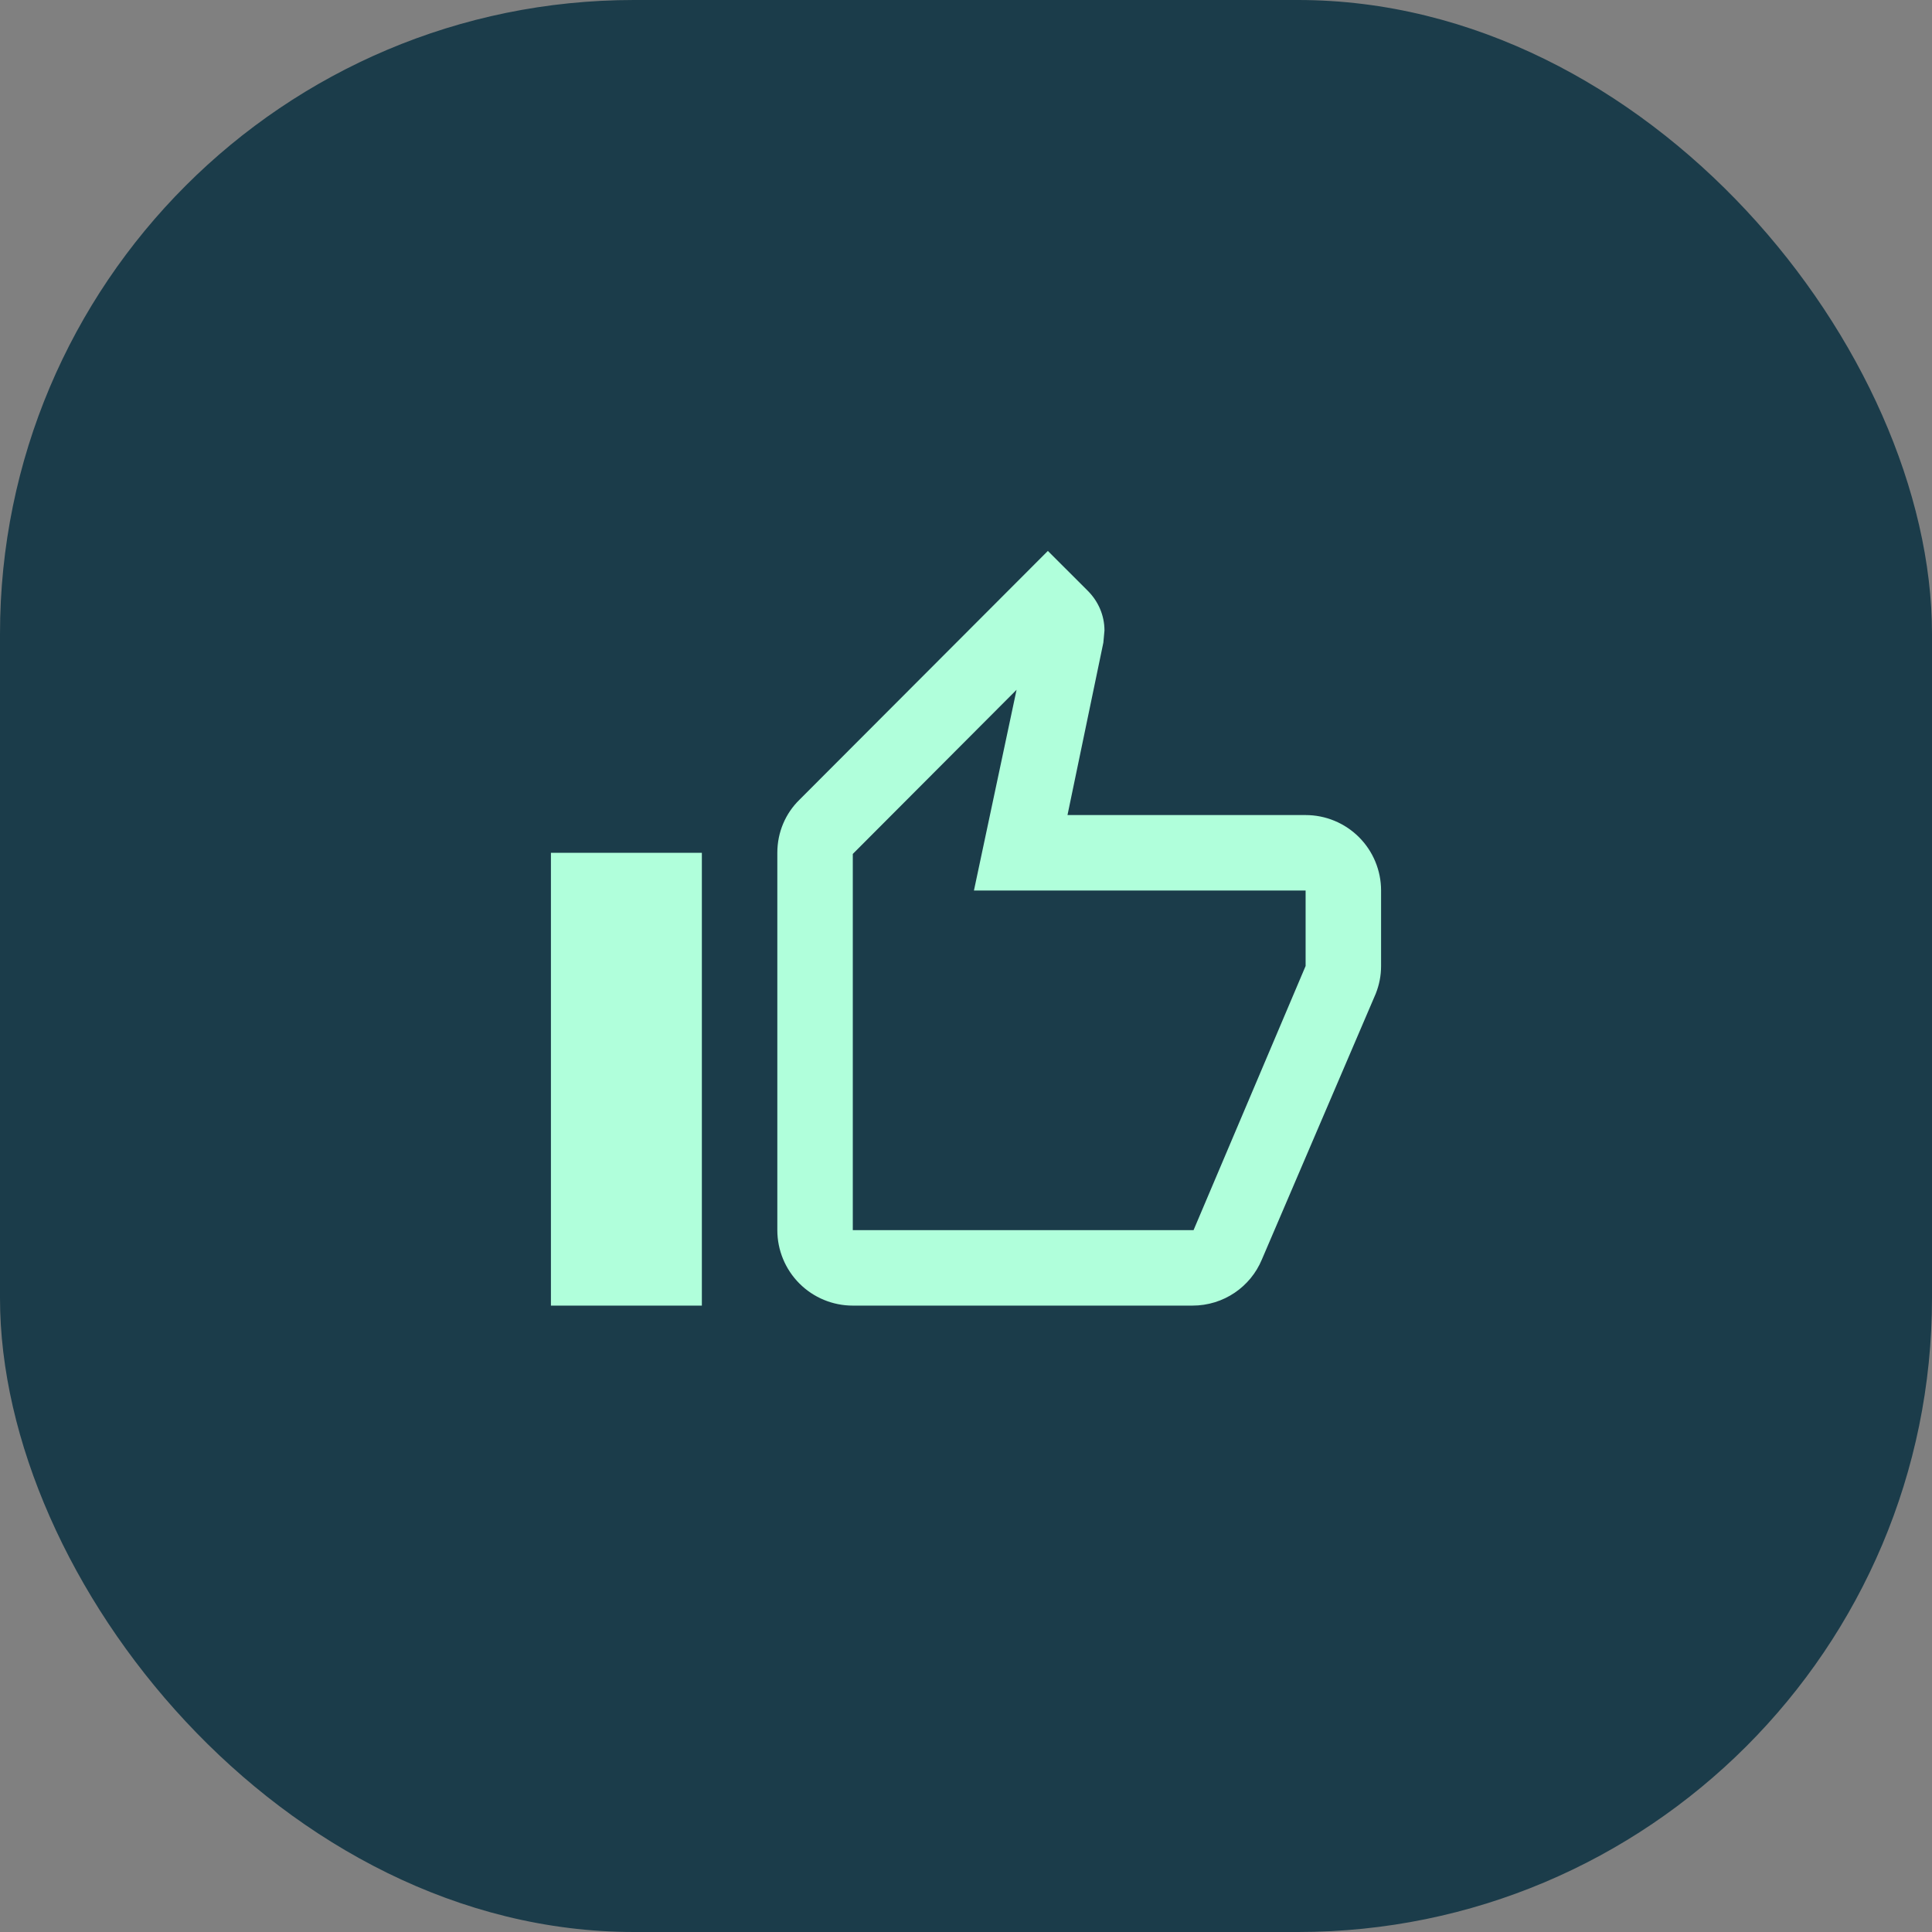
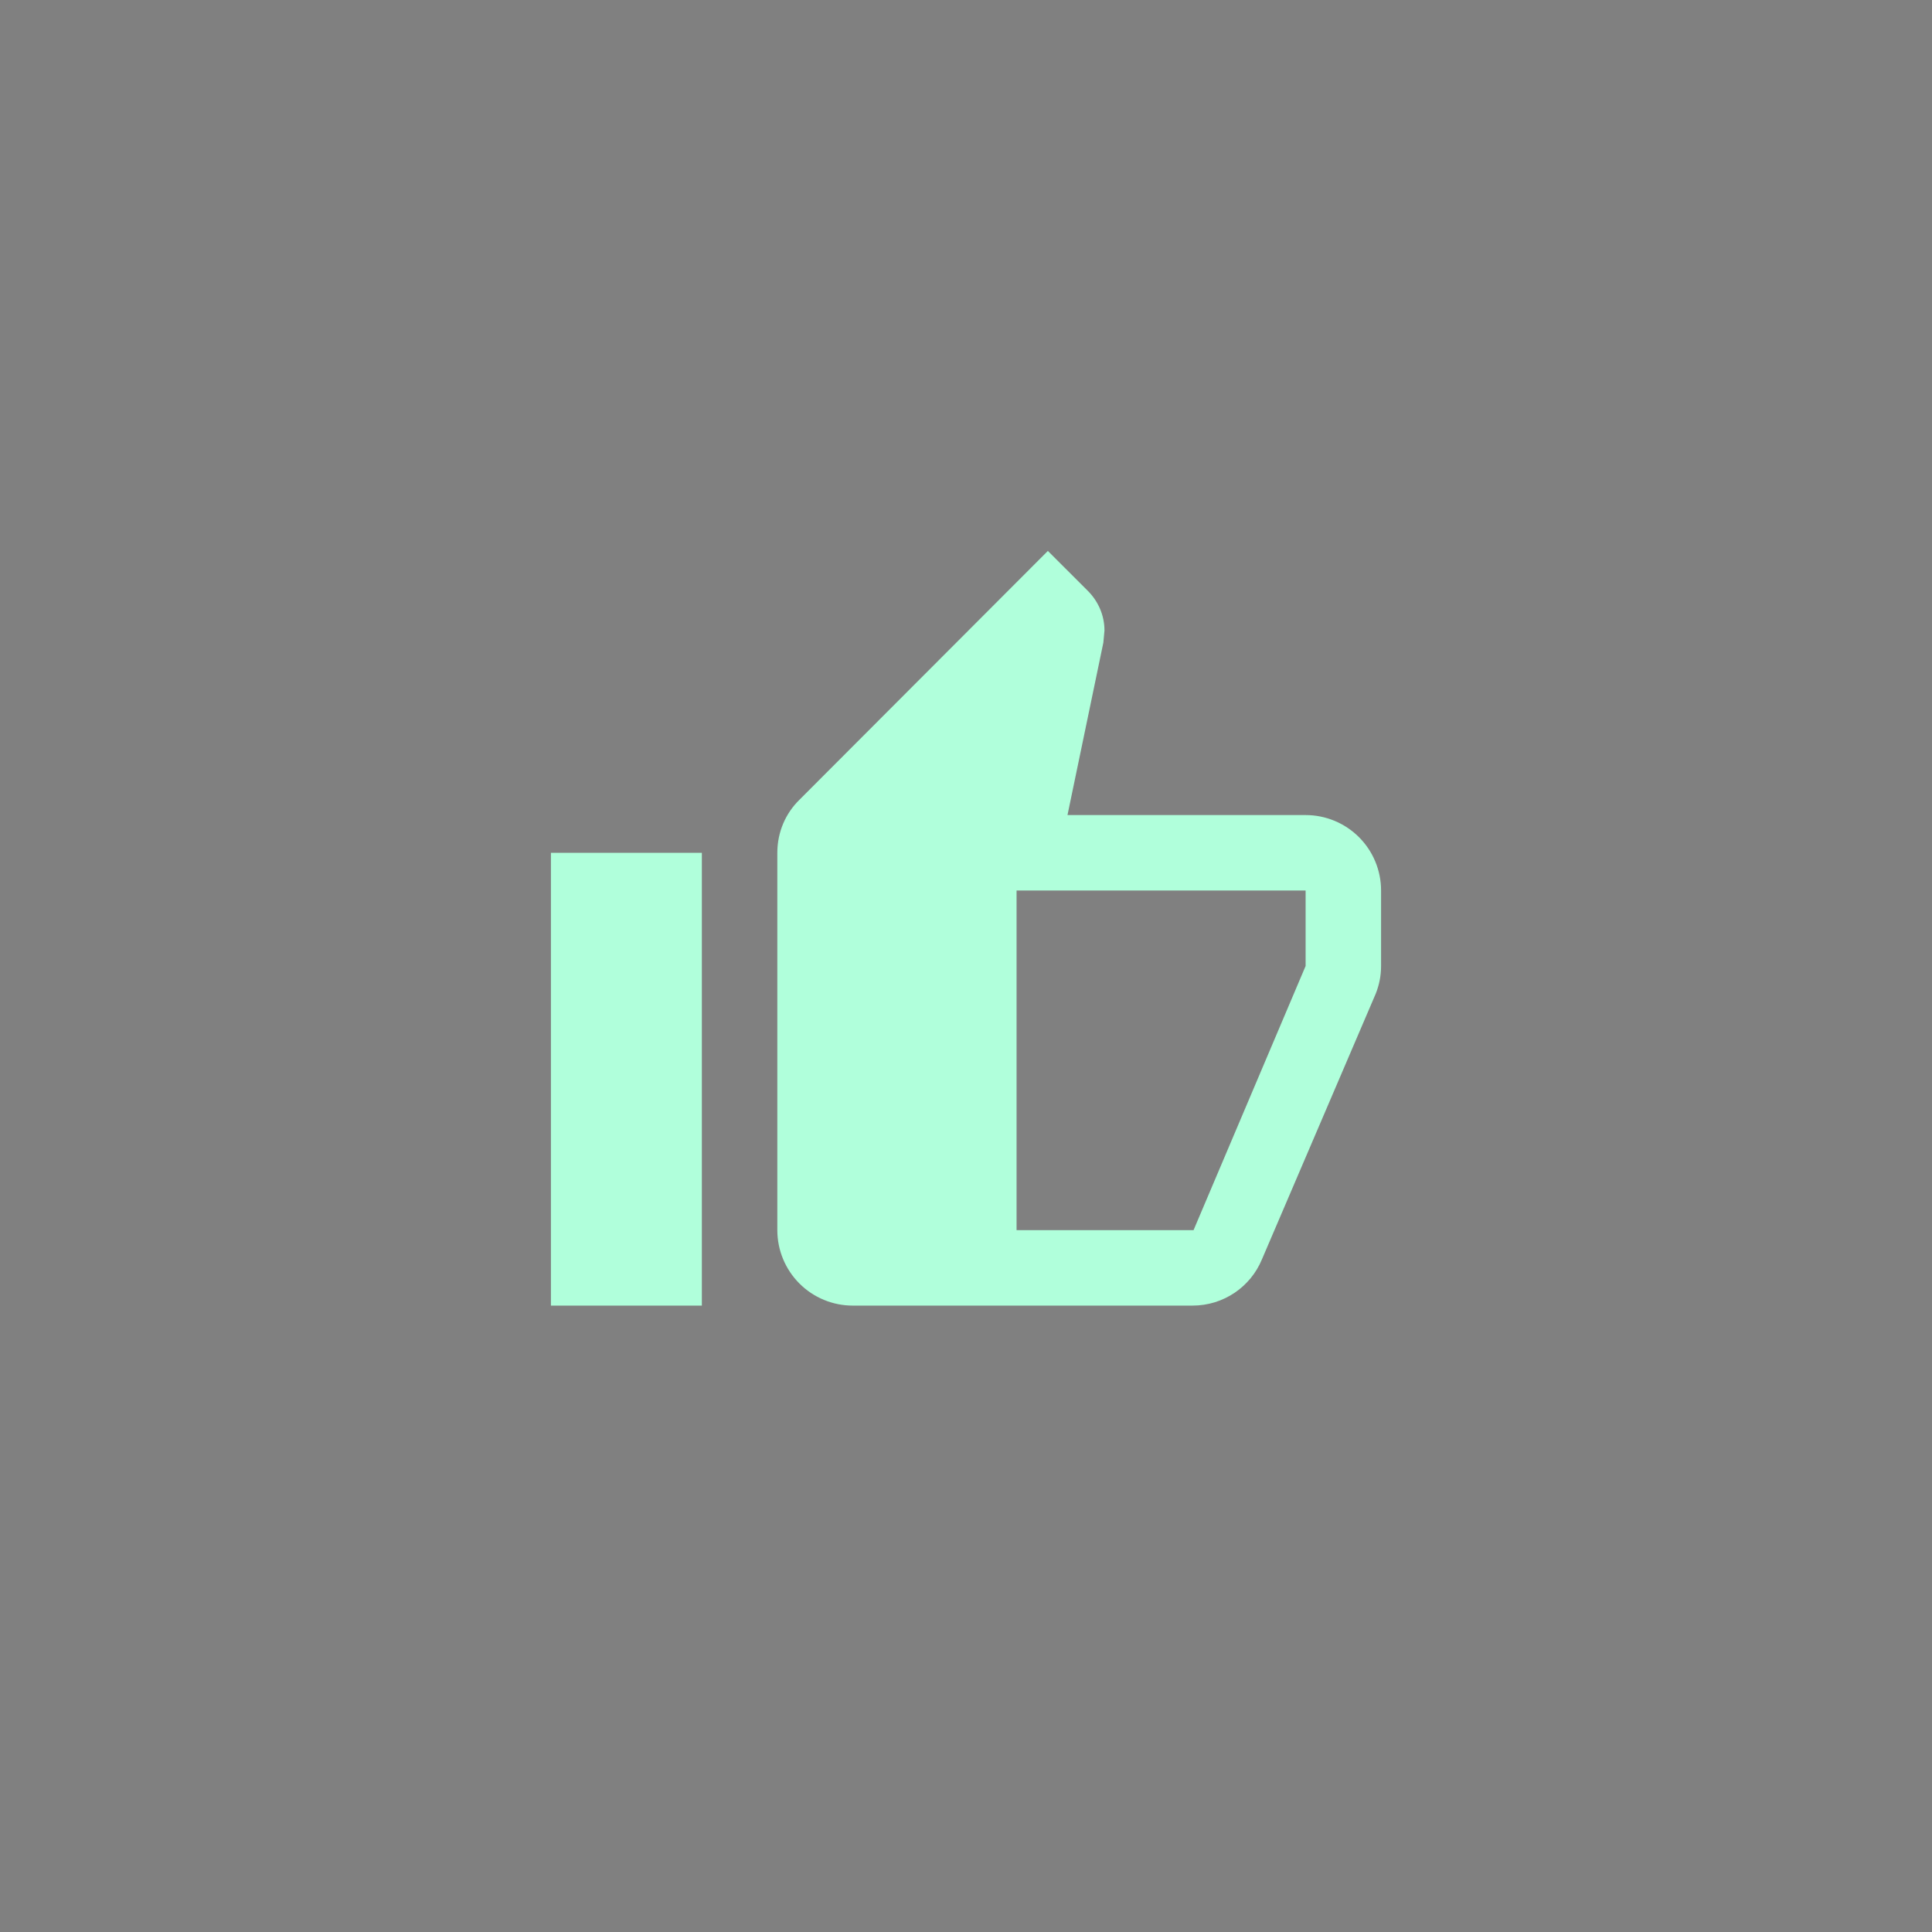
<svg xmlns="http://www.w3.org/2000/svg" fill="none" viewBox="0 0 64 64" height="64" width="64">
  <rect x="0" y="0" width="64" height="64" fill="#808080" stroke="none" />
-   <rect fill="#1B3C4A" rx="21" height="64" width="64" />
-   <path fill="#B0FFDB" d="M23.25 28.25V43.25H18.25V28.25H23.25ZM28.25 43.25C27.587 43.25 26.951 42.987 26.482 42.518C26.013 42.049 25.75 41.413 25.75 40.75V28.25C25.75 27.562 26.025 26.938 26.488 26.488L34.712 18.25L36.038 19.575C36.375 19.913 36.587 20.375 36.587 20.887L36.55 21.288L35.362 27H43.25C43.913 27 44.549 27.263 45.018 27.732C45.487 28.201 45.75 28.837 45.75 29.5V32C45.75 32.325 45.688 32.625 45.575 32.913L41.8 41.725C41.425 42.625 40.538 43.25 39.5 43.25H28.25ZM28.25 40.75H39.538L43.25 32V29.5H32.263L33.675 22.85L28.25 28.288V40.75Z" />
+   <path fill="#B0FFDB" d="M23.25 28.25V43.25H18.25V28.25H23.25ZM28.25 43.25C27.587 43.25 26.951 42.987 26.482 42.518C26.013 42.049 25.75 41.413 25.75 40.75V28.25C25.75 27.562 26.025 26.938 26.488 26.488L34.712 18.25L36.038 19.575C36.375 19.913 36.587 20.375 36.587 20.887L36.55 21.288L35.362 27H43.25C43.913 27 44.549 27.263 45.018 27.732C45.487 28.201 45.75 28.837 45.75 29.5V32C45.75 32.325 45.688 32.625 45.575 32.913L41.8 41.725C41.425 42.625 40.538 43.25 39.5 43.25H28.25ZM28.25 40.75H39.538L43.25 32V29.5H32.263L33.675 22.85V40.75Z" />
</svg>